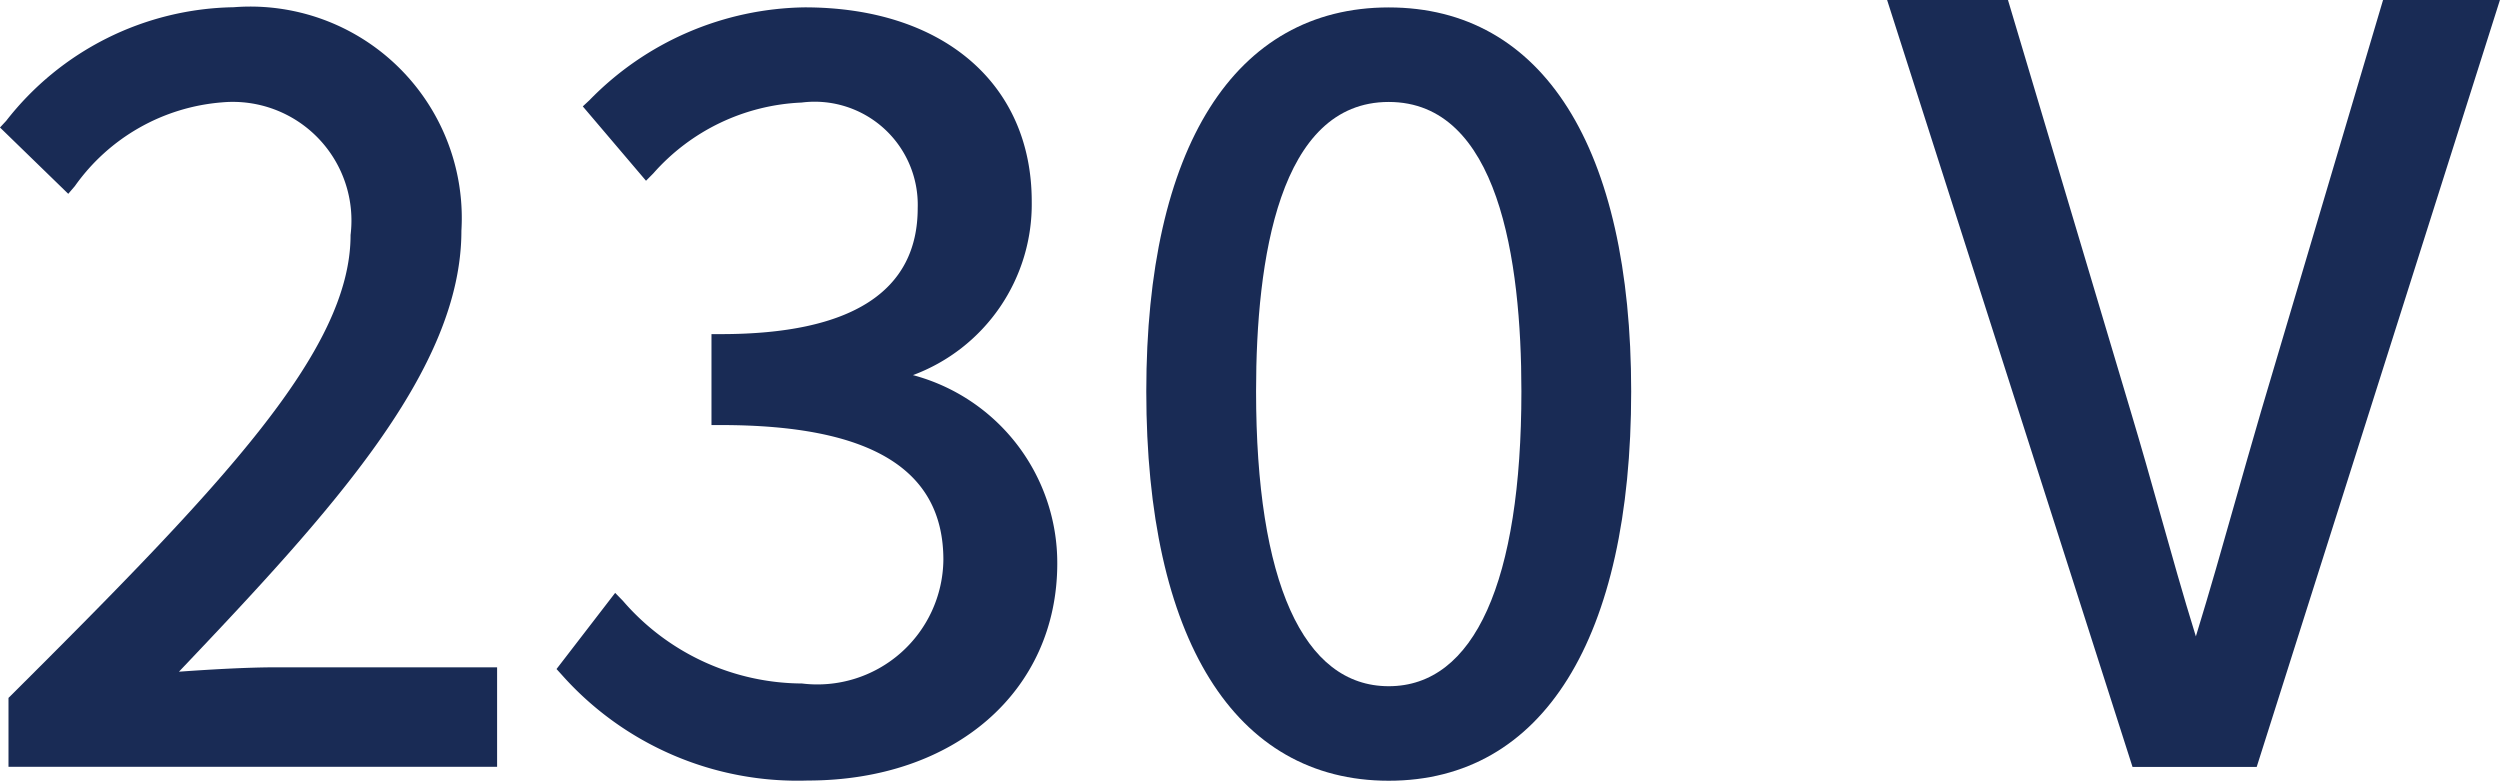
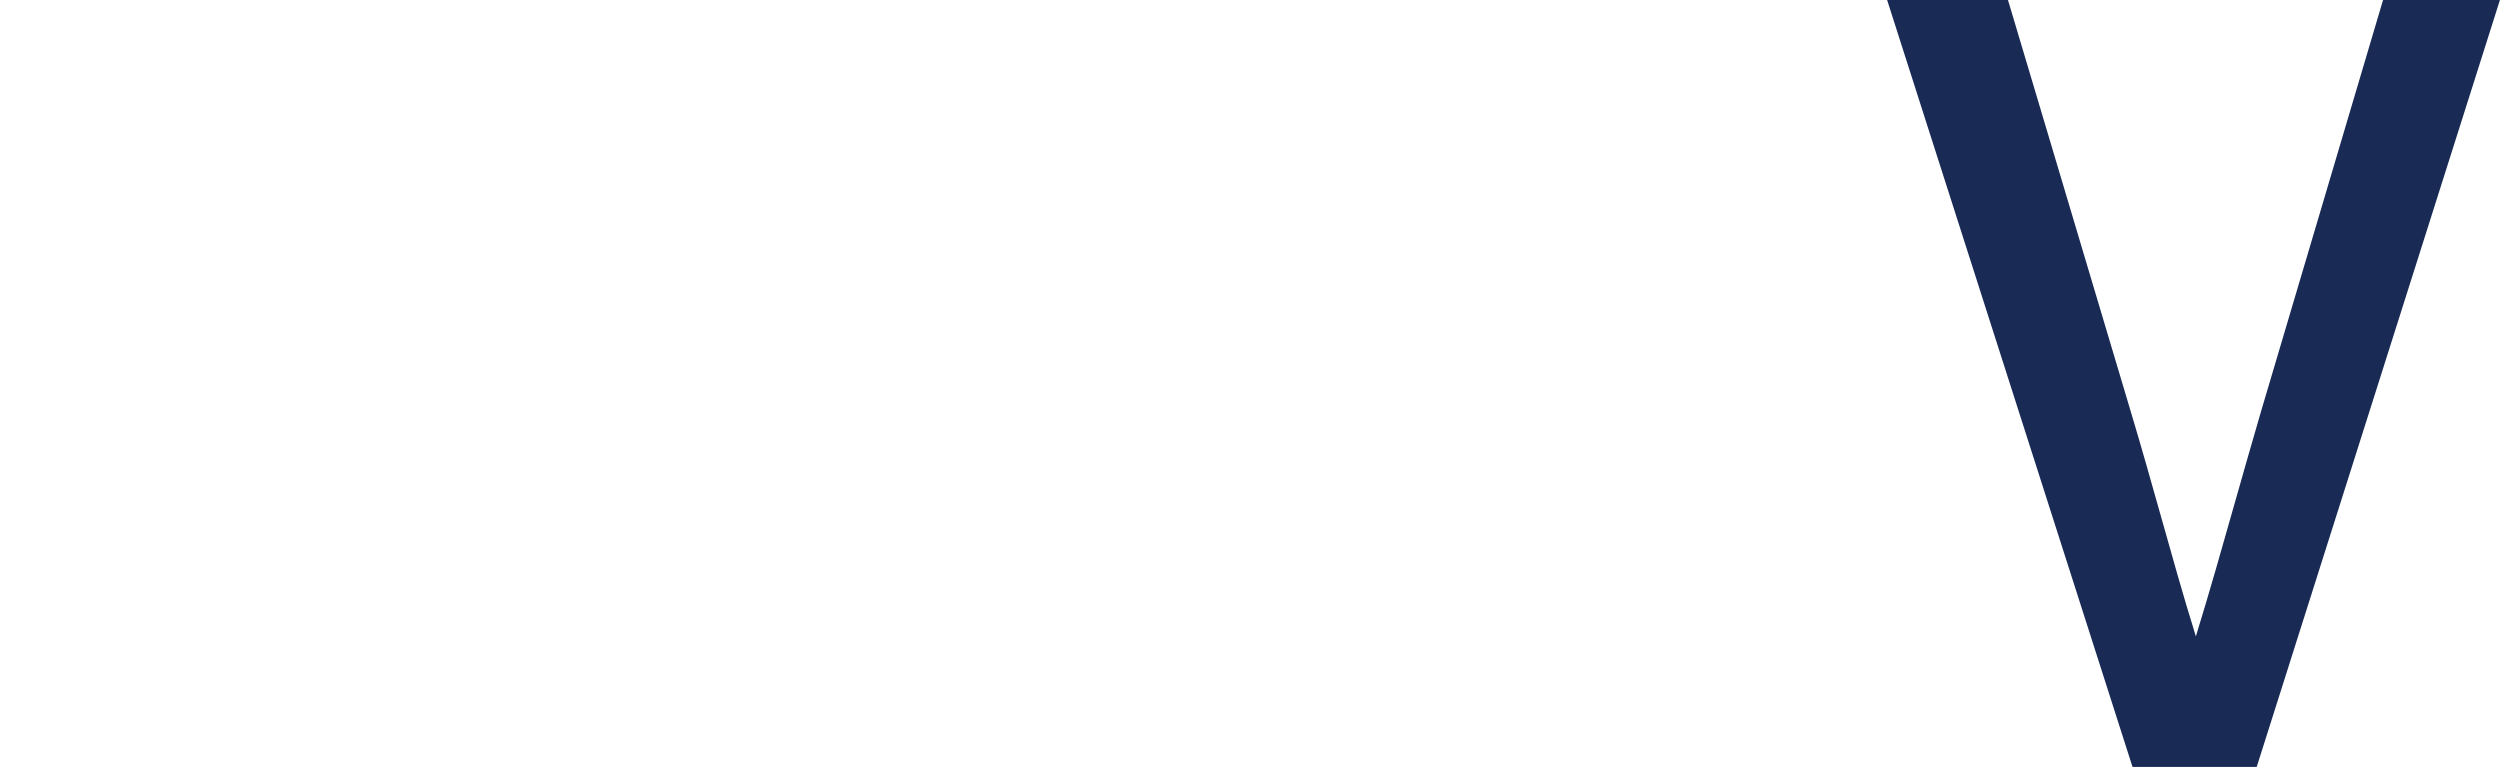
<svg xmlns="http://www.w3.org/2000/svg" width="37.689" height="11.77" viewBox="0 0 37.689 11.77">
  <g id="_230_V" data-name="230 V" transform="translate(-14087.427 1715.025)">
-     <path id="Path_3439" data-name="Path 3439" d="M8.125,168.4c2.312-2.432,4.257-4.552,4.257-6.647a3.188,3.188,0,0,0-3.433-3.369,4.436,4.436,0,0,0-3.43,1.713l-.093.1,1.029,1,.1-.117a3.008,3.008,0,0,1,2.221-1.262,1.789,1.789,0,0,1,1.935,2c0,1.75-1.943,3.776-5.115,6.937l-.042.041v1.039h7.366v-1.5H9.607c-.462,0-1,.032-1.482.066" transform="translate(14082.001 -1873.3)" fill="#192b55" />
-     <path id="Path_3440" data-name="Path 3440" d="M18.122,163.931a2.748,2.748,0,0,0,1.793-2.619c0-1.778-1.343-2.926-3.422-2.926a4.615,4.615,0,0,0-3.246,1.4l-.1.093L14.1,161l.11-.111a3.158,3.158,0,0,1,2.236-1.068,1.554,1.554,0,0,1,1.75,1.591c0,1.259-1,1.9-2.966,1.9h-.143v1.371h.143c2.256,0,3.353.664,3.353,2.031a1.9,1.9,0,0,1-2.132,1.865,3.586,3.586,0,0,1-2.7-1.247l-.116-.119-.884,1.148.08.088a4.752,4.752,0,0,0,3.707,1.593c2.214,0,3.762-1.346,3.762-3.274a2.93,2.93,0,0,0-2.18-2.839" transform="translate(14083.066 -1873.3)" fill="#192b55" />
-     <path id="Path_3441" data-name="Path 3441" d="M24.167,158.387c-2.323,0-3.655,2.11-3.655,5.788,0,3.73,1.332,5.87,3.655,5.87s3.655-2.14,3.655-5.87c0-3.678-1.332-5.788-3.655-5.788m2,5.788c0,2.866-.709,4.445-2,4.445s-2-1.579-2-4.445c0-1.99.346-4.363,2-4.363s2,2.374,2,4.363" transform="translate(14084.196 -1873.3)" fill="#192b55" />
    <path id="Path_3442" data-name="Path 3442" d="M37.738,158.289l-1.839,6.2c-.143.49-.273.947-.4,1.394-.189.667-.368,1.3-.583,2-.2-.644-.363-1.23-.537-1.847-.14-.5-.282-1-.446-1.548l-1.82-6.1-.03-.1H30.261l3.7,11.563h1.872L39.5,158.289Z" transform="translate(14085.615 -1873.314)" fill="#192b55" />
  </g>
</svg>